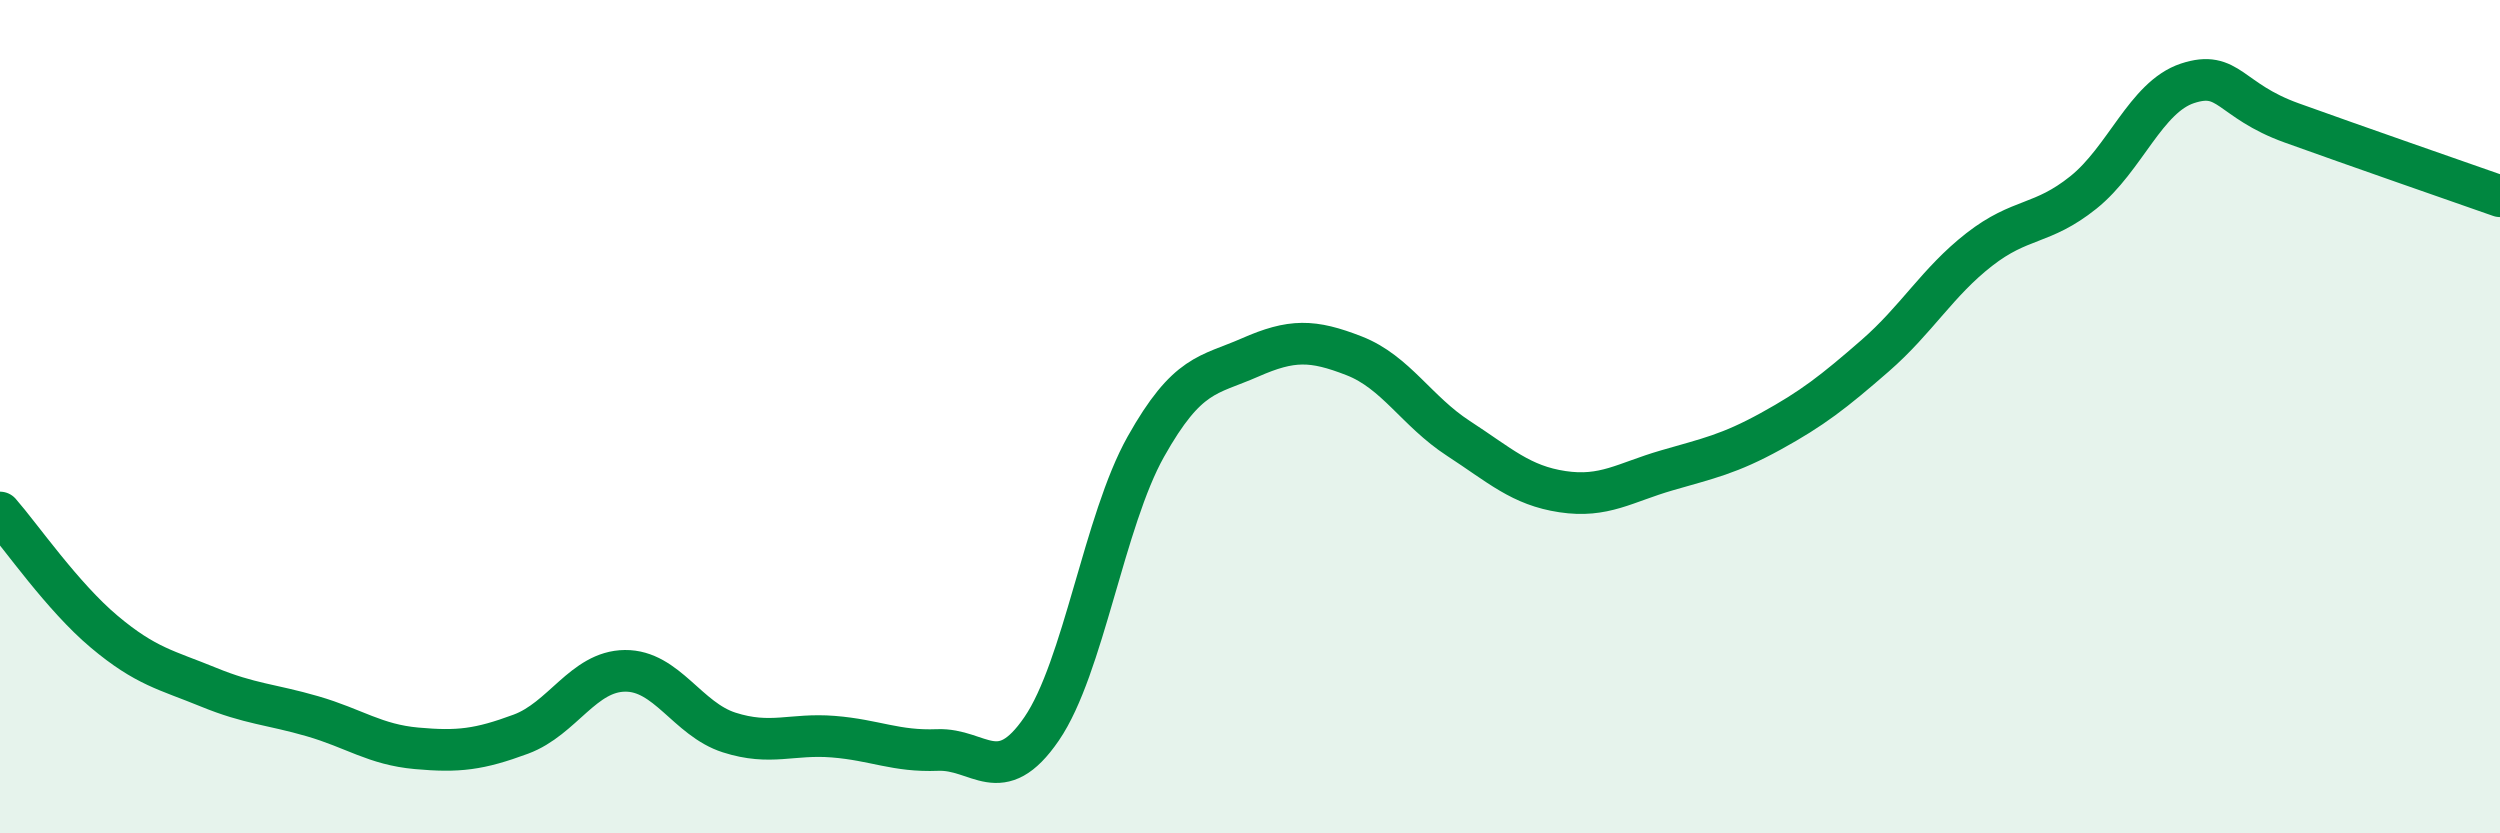
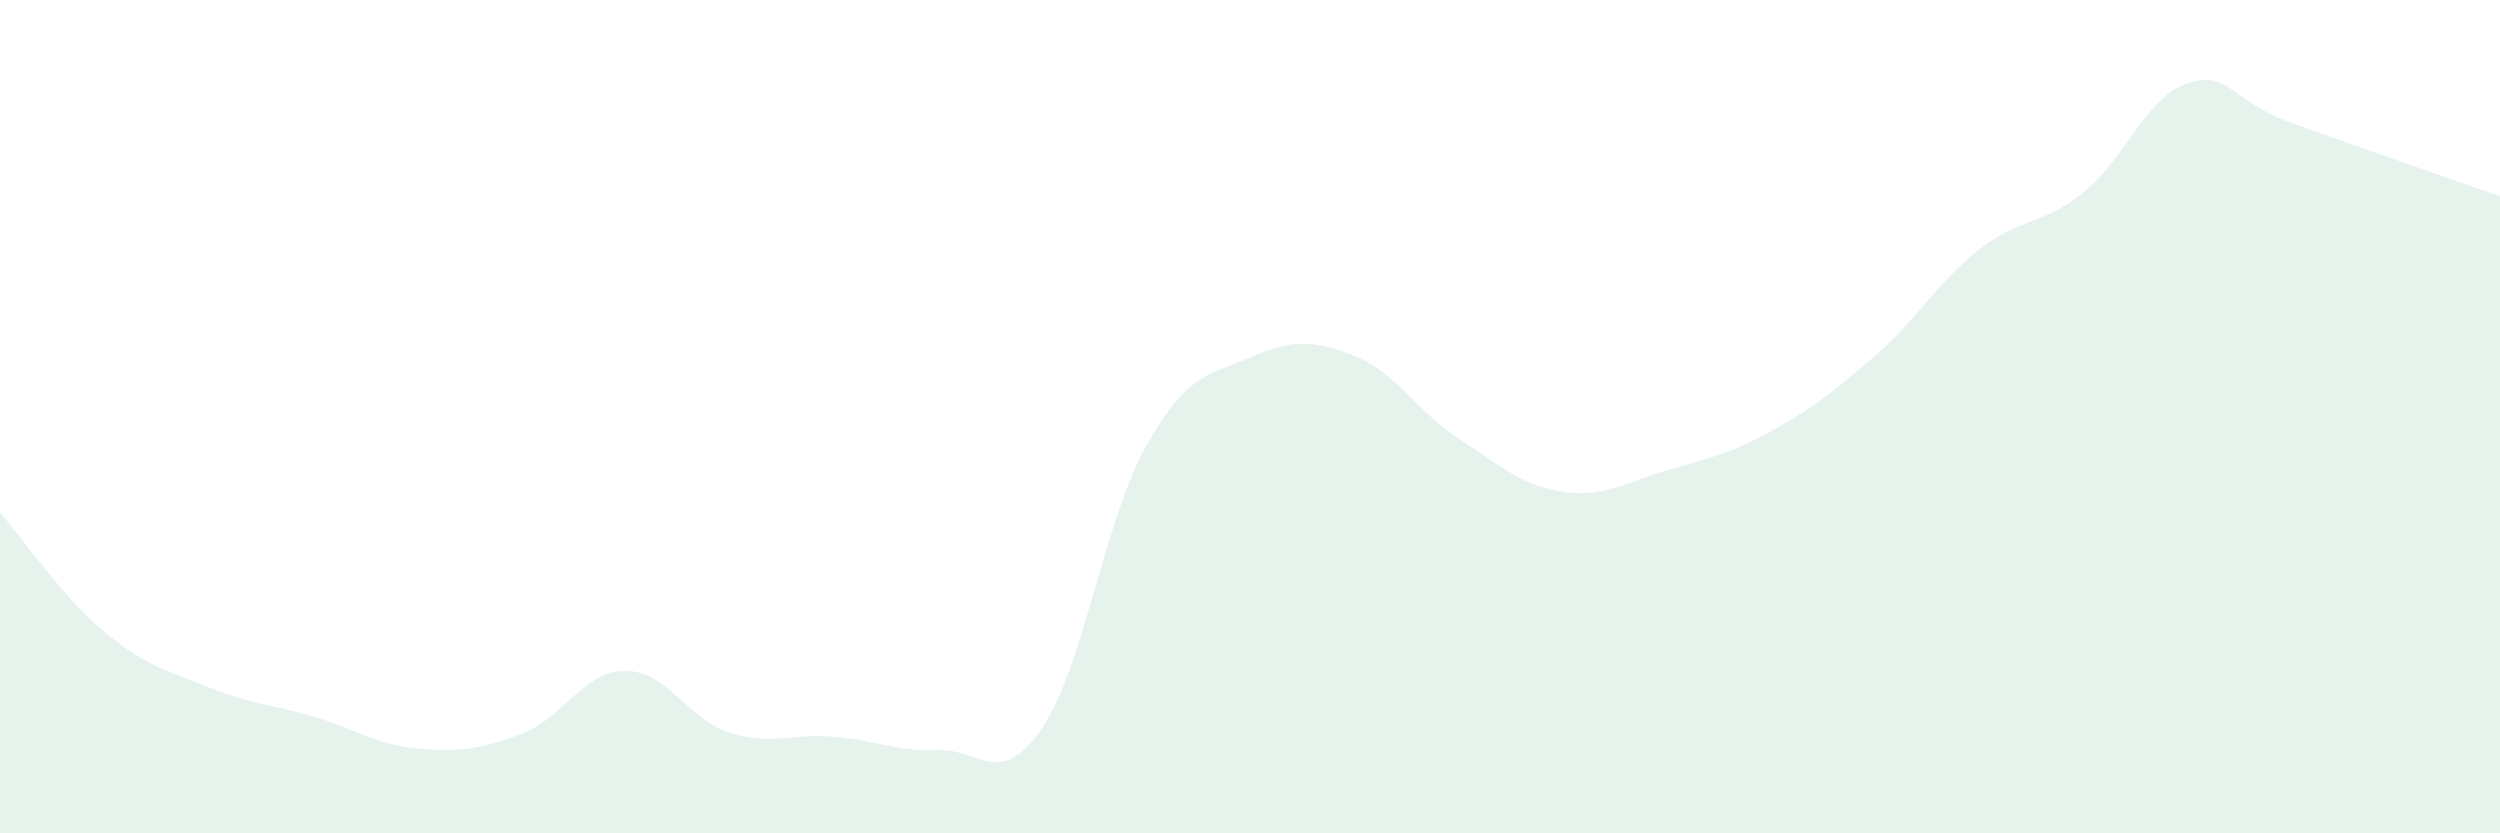
<svg xmlns="http://www.w3.org/2000/svg" width="60" height="20" viewBox="0 0 60 20">
  <path d="M 0,12.3 C 0.5,12.87 1.5,14.32 2.5,15.16 C 3.5,16 4,16.08 5,16.49 C 6,16.9 6.5,16.9 7.5,17.19 C 8.5,17.48 9,17.87 10,17.96 C 11,18.05 11.5,17.99 12.5,17.62 C 13.5,17.25 14,16.11 15,16.1 C 16,16.09 16.5,17.26 17.5,17.58 C 18.5,17.9 19,17.6 20,17.68 C 21,17.76 21.5,18.04 22.5,18 C 23.5,17.96 24,18.95 25,17.49 C 26,16.03 26.5,12.5 27.5,10.72 C 28.5,8.94 29,9.02 30,8.58 C 31,8.14 31.5,8.15 32.5,8.54 C 33.5,8.93 34,9.87 35,10.52 C 36,11.17 36.5,11.65 37.5,11.8 C 38.5,11.95 39,11.58 40,11.29 C 41,11 41.5,10.9 42.5,10.35 C 43.5,9.8 44,9.41 45,8.54 C 46,7.67 46.5,6.77 47.5,5.99 C 48.5,5.21 49,5.42 50,4.62 C 51,3.82 51.5,2.33 52.5,2 C 53.5,1.67 53.5,2.41 55,2.95 C 56.5,3.49 59,4.36 60,4.71L60 20L0 20Z" fill="#008740" opacity="0.1" stroke-linecap="round" stroke-linejoin="round" />
-   <path d="M 0,12.3 C 0.5,12.87 1.5,14.32 2.5,15.16 C 3.5,16 4,16.08 5,16.49 C 6,16.9 6.5,16.9 7.5,17.19 C 8.5,17.48 9,17.87 10,17.96 C 11,18.05 11.5,17.99 12.5,17.62 C 13.5,17.25 14,16.11 15,16.1 C 16,16.09 16.5,17.26 17.5,17.58 C 18.5,17.9 19,17.6 20,17.68 C 21,17.76 21.5,18.04 22.5,18 C 23.5,17.96 24,18.95 25,17.49 C 26,16.03 26.5,12.5 27.5,10.72 C 28.5,8.94 29,9.02 30,8.58 C 31,8.14 31.5,8.15 32.5,8.54 C 33.5,8.93 34,9.87 35,10.52 C 36,11.17 36.5,11.65 37.5,11.8 C 38.5,11.95 39,11.58 40,11.29 C 41,11 41.5,10.9 42.5,10.35 C 43.5,9.8 44,9.41 45,8.54 C 46,7.67 46.5,6.77 47.5,5.99 C 48.5,5.21 49,5.42 50,4.62 C 51,3.82 51.5,2.33 52.5,2 C 53.5,1.67 53.5,2.41 55,2.95 C 56.5,3.49 59,4.36 60,4.71" stroke="#008740" stroke-width="1" fill="none" stroke-linecap="round" stroke-linejoin="round" />
</svg>